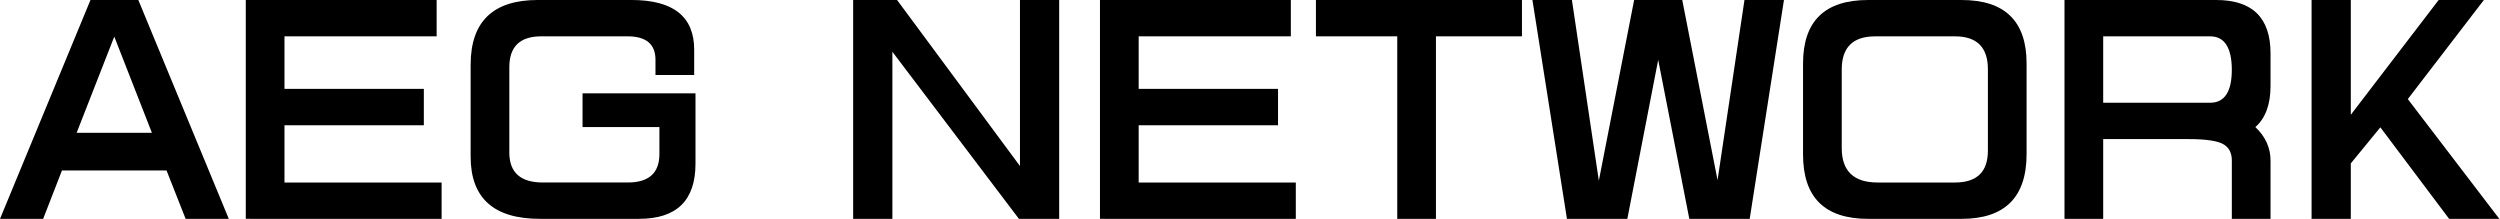
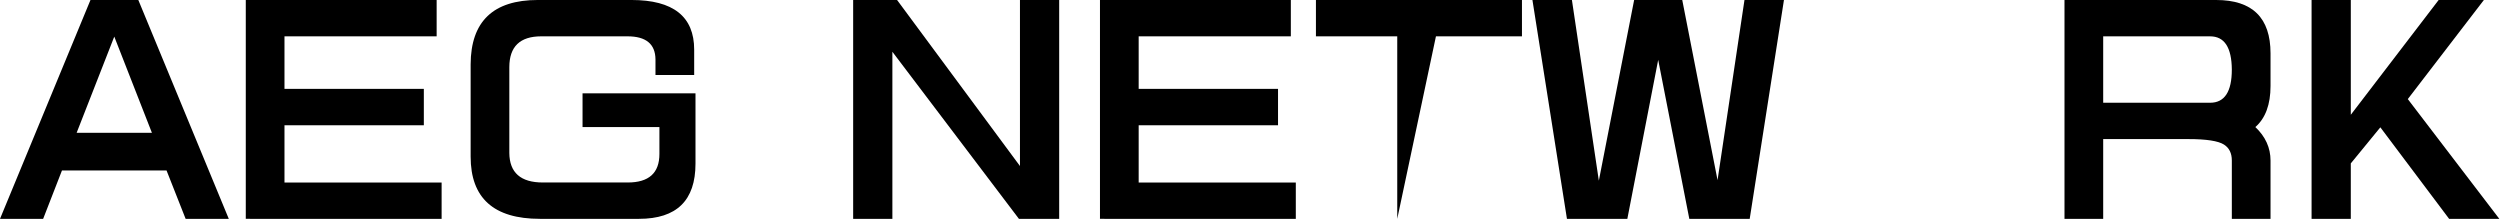
<svg xmlns="http://www.w3.org/2000/svg" width="1245" height="109" version="1.1" viewBox="0 0 329.406 28.84" fill="#000000">
  <g transform="translate(-41.745 -79.987)">
    <g stroke-width=".265">
      <path d="m71.889 108.823-11.92-28.835h-6.305l-11.92 28.835h5.684l2.48-6.373h13.78l2.515 6.373zm-15.089-24.012 4.961 12.678h-9.922z" />
      <path d="m79.227 108.823h20.705v-4.789h-20.705v-7.545h18.362v-4.789h-18.362v-6.925h20.05v-4.789h-25.149v28.835z" />
      <path d="m133.384 92.286h-14.883v4.444h10.129q0 1.447 0 3.548 0 3.755-4.169 3.755-3.962 0-5.96 0-1.895 0-5.237 0-4.375 0-4.41-3.893 0-3.824 0-5.753 0-1.895 0-5.547 0-4.065 4.203-4.065 3.445 0 5.443 0 1.895 0 5.926 0 3.652 0 3.686 3.032 0 1.034 0 2.067h5.099q0-1.998 0-3.342 0-6.546-8.268-6.546-3.514 0-6.442 0t-5.891 0q-8.819 0-8.854 8.475 0 3.032 0 5.926 0 2.825 0 6.236 0 8.199 9.13 8.199 2.618 0 5.616 0 2.928 0 7.441 0 7.441 0 7.441-7.269 0-2.412 0-4.823z" />
      <path d="m154.158 79.987v28.835h5.168v-22.014l16.674 22.014h5.305v-28.835h-5.168v21.876l-16.192-21.876z" />
      <path d="m191.779 108.823h20.705v-4.789h-20.705v-7.545h18.362v-4.789h-18.362v-6.925h20.05v-4.789h-25.149v28.835z" />
-       <path d="m230.949 84.776h11.334v-4.789h-27.147v4.789h10.714v24.047h5.099z" />
+       <path d="m230.949 84.776h11.334v-4.789h-27.147v4.789h10.714v24.047z" />
      <path d="m243.662 79.987 4.548 28.835h7.958l4.065-20.946 4.1 20.946h7.958l4.513-28.835h-5.202l-3.548 23.737-4.651-23.737h-6.339l-4.651 23.806-3.548-23.806z" />
-       <path d="m287.897 79.987q-8.578 0-8.578 8.372 0 3.135 0 6.029 0 2.825 0 5.96 0 8.475 8.578 8.475 3.204 0 6.167 0 2.928 0 6.132 0 8.578 0 8.578-8.544 0-3.032 0-5.891 0-2.894 0-6.029 0-8.372-8.578-8.372-3.204 0-6.132 0t-6.167 0zm-3.48 9.164q0-4.375 4.41-4.375 3.238 0 5.237 0 1.895 0 5.271 0 4.341 0 4.341 4.341 0 3.342 0 5.271 0 1.895 0 5.443 0 4.169-4.272 4.203-3.445 0-5.34 0-1.895 0-4.926 0-4.685 0-4.72-4.479 0-3.238 0-5.168 0-1.895 0-5.237z" />
      <path d="m335.818 101.14v7.683h5.099v-7.683q0-2.515-1.998-4.41 1.998-1.757 1.998-5.409 0-1.275 0-2.17 0-0.93 0-2.136 0-7.028-7.166-7.028-1.481 0-3.652 0h-16.33v28.835h5.099v-10.508h11.231q3.548 0 4.685 0.723 1.034 0.655 1.034 2.102zm-5.719-16.364q1.137 0 2.859 0 2.825 0 2.859 4.375 0 4.375-2.859 4.375-1.688 0-2.859 0h-11.231v-8.751z" />
      <path d="m346.326 79.987v28.835h5.168v-7.304l3.893-4.754 9.061 12.058h6.615l-12.058-15.779 10.025-13.057h-5.96l-11.575 15.124v-15.124z" />
    </g>
  </g>
</svg>